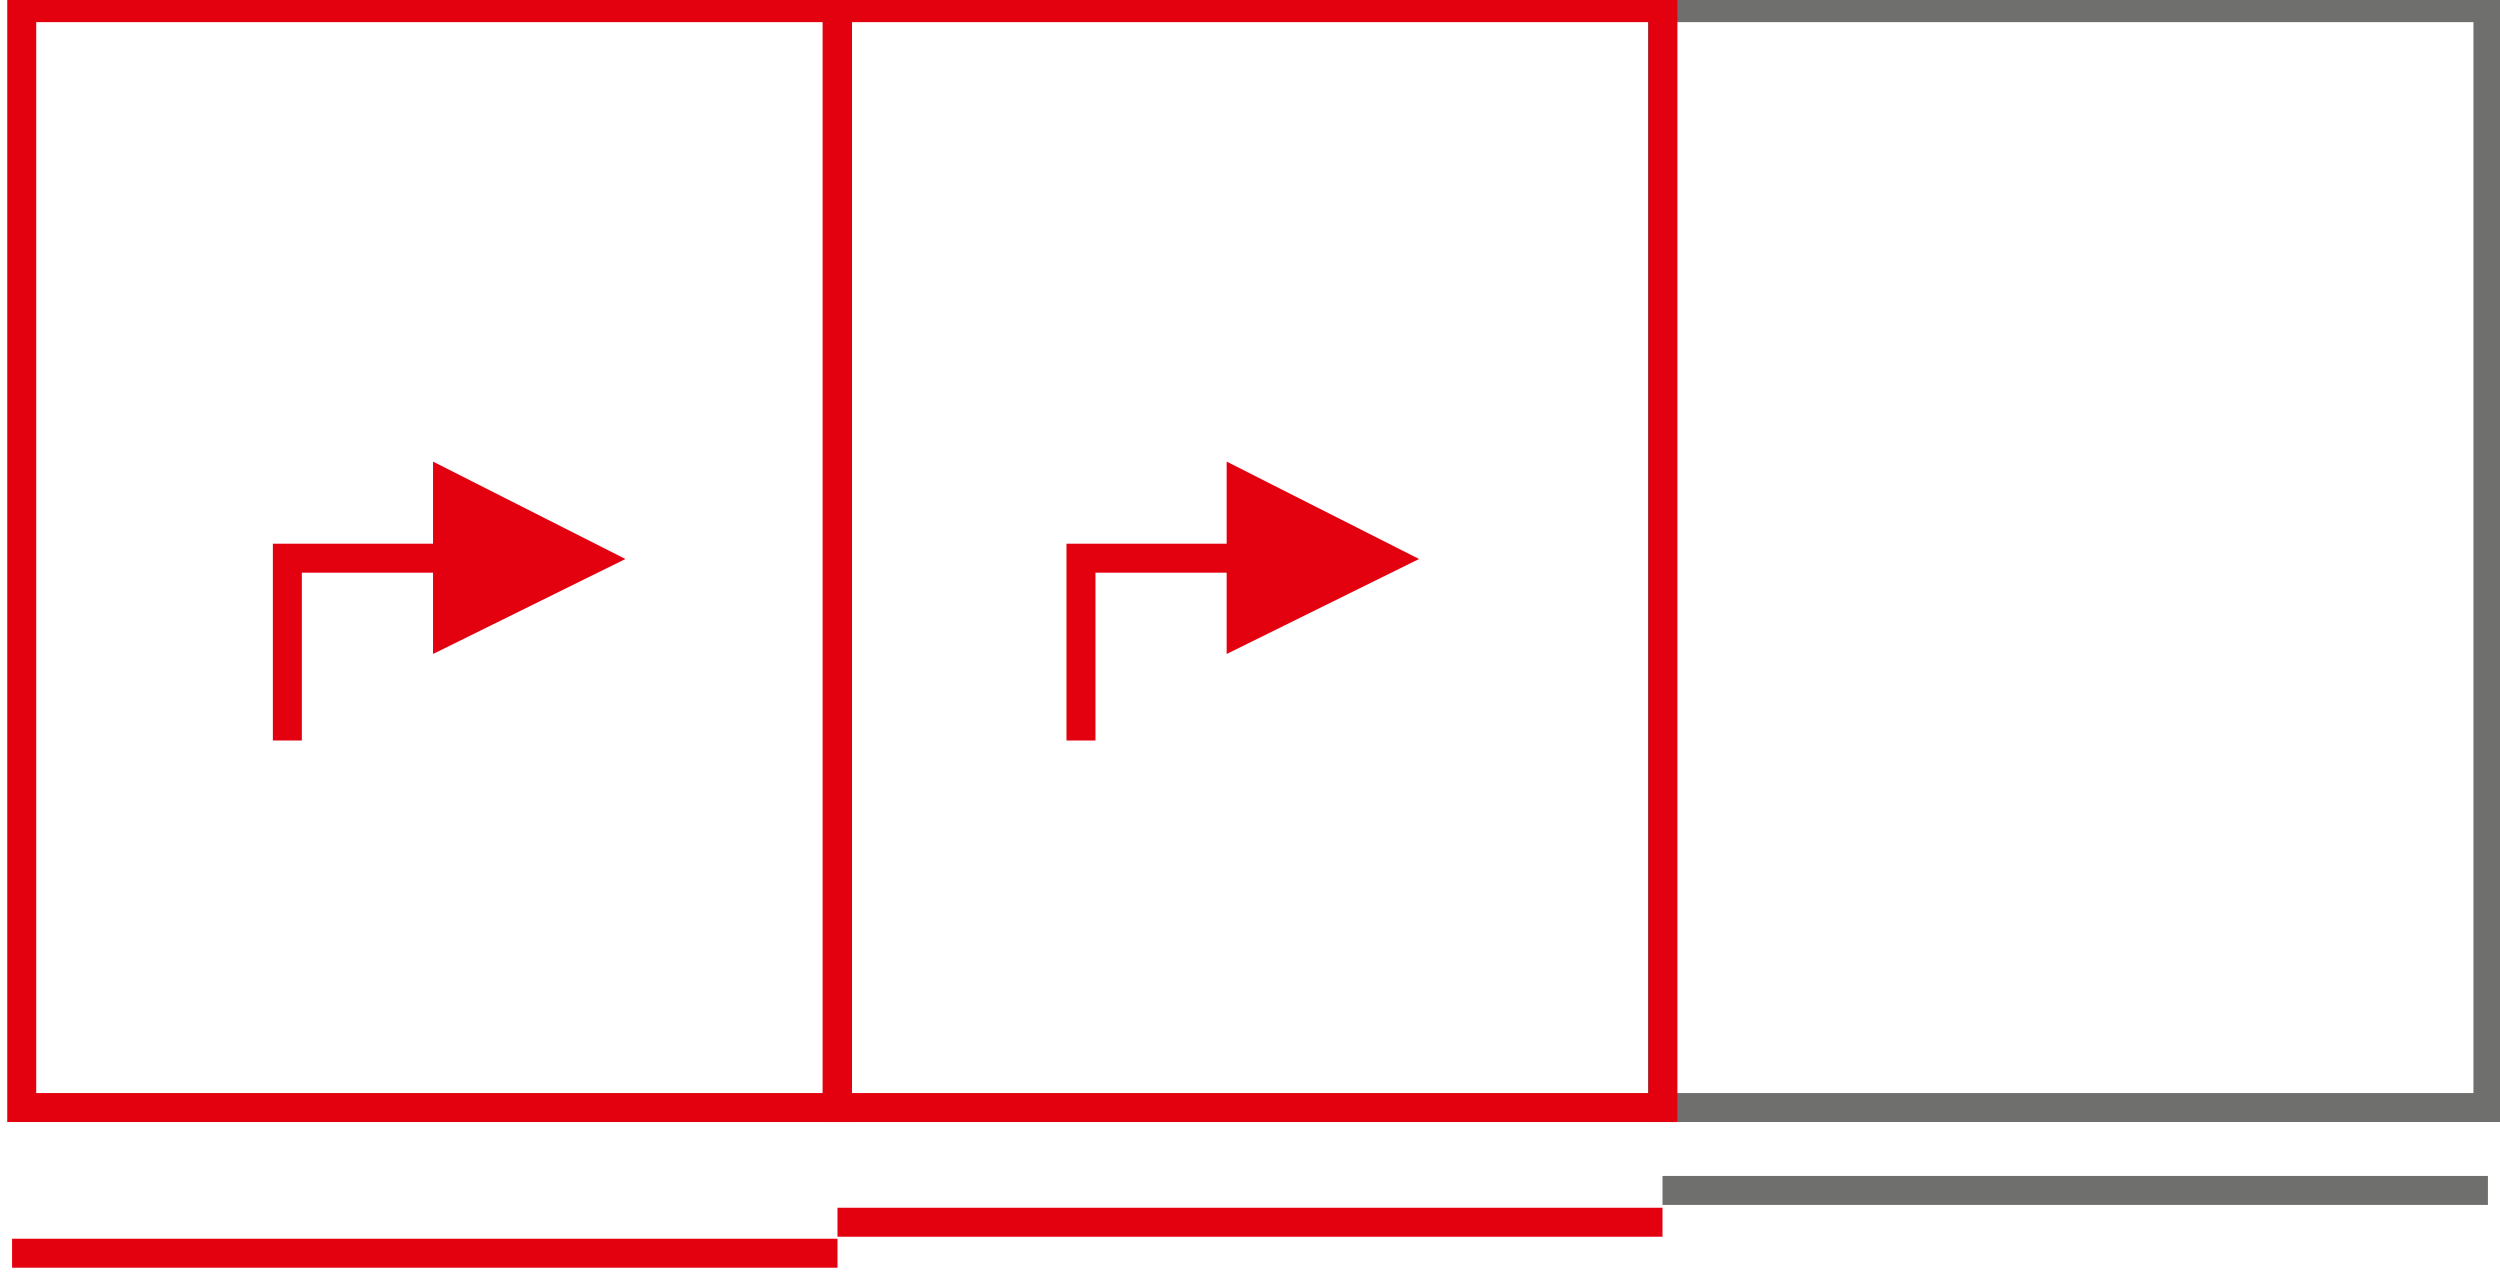
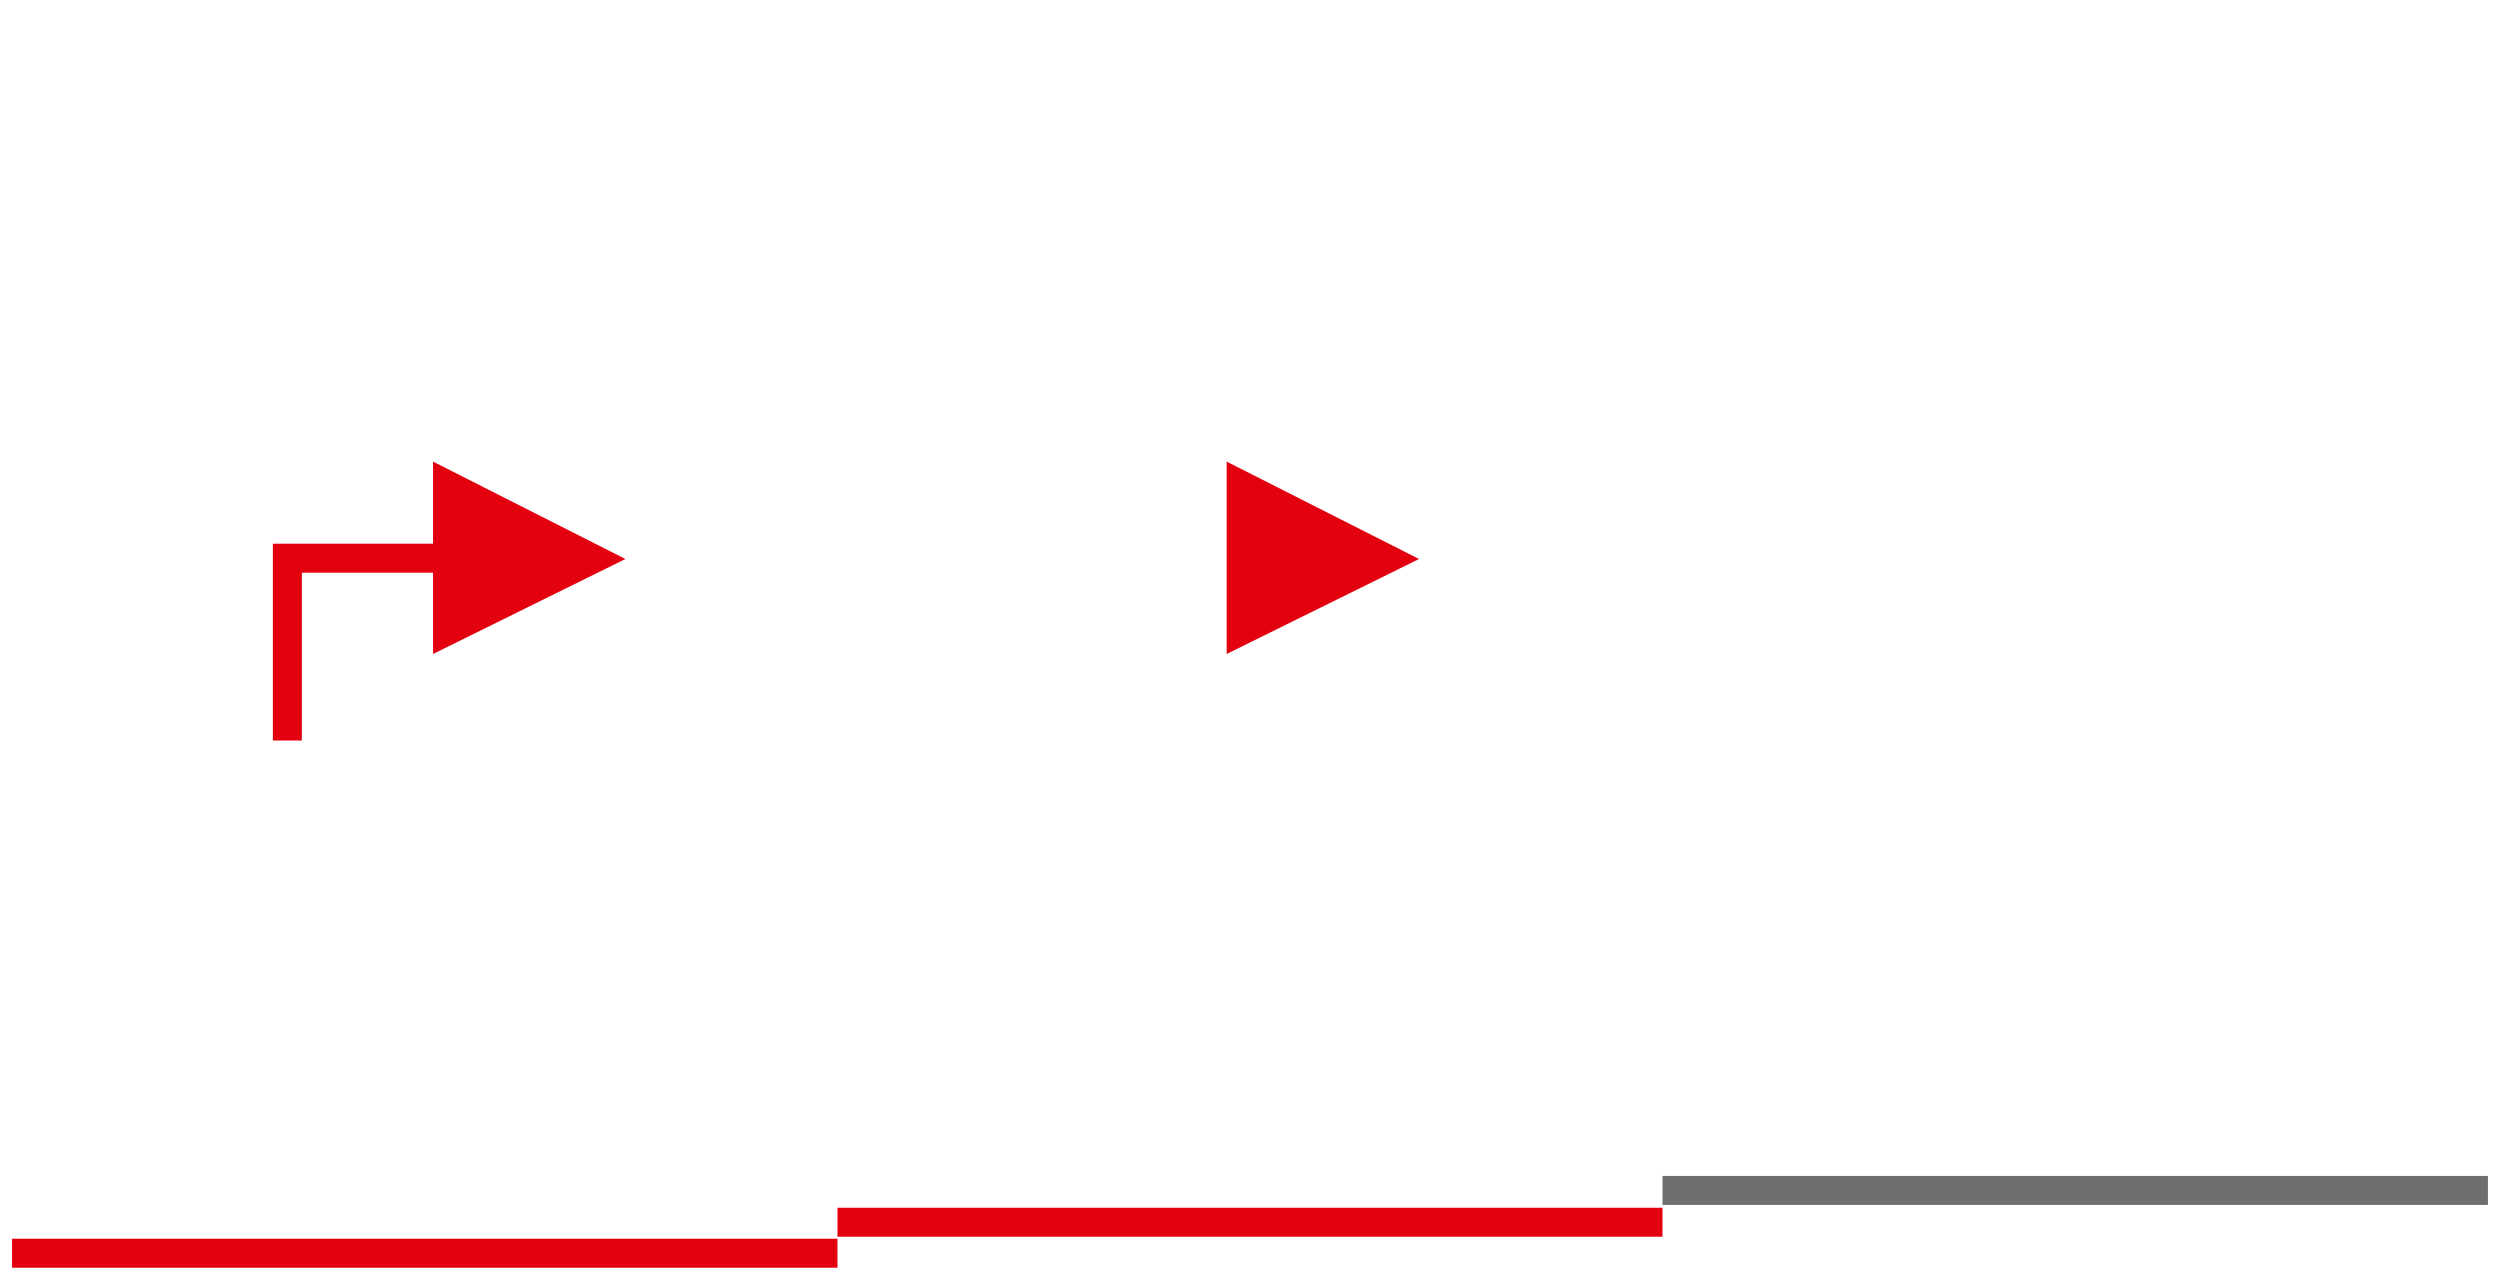
<svg xmlns="http://www.w3.org/2000/svg" id="Capa_2" data-name="Capa 2" viewBox="0 0 62.12 31.73">
  <defs>
    <style>
      .cls-1 {
        clip-path: url(#clippath);
      }

      .cls-2, .cls-3, .cls-4 {
        fill: none;
      }

      .cls-2, .cls-5 {
        stroke-width: 0px;
      }

      .cls-3 {
        stroke: #6f6f6e;
      }

      .cls-3, .cls-4 {
        stroke-miterlimit: 10;
        stroke-width: .72px;
      }

      .cls-6 {
        clip-path: url(#clippath-1);
      }

      .cls-7 {
        clip-path: url(#clippath-2);
      }

      .cls-4 {
        stroke: #e3000f;
      }

      .cls-5 {
        fill: #e3000f;
        fill-rule: evenodd;
      }
    </style>
    <clipPath id="clippath">
-       <rect class="cls-2" width="62.12" height="31.73" />
-     </clipPath>
+       </clipPath>
    <clipPath id="clippath-1">
      <rect class="cls-2" width="62.12" height="31.73" />
    </clipPath>
    <clipPath id="clippath-2">
      <rect class="cls-2" width="62.12" height="31.73" />
    </clipPath>
  </defs>
  <g id="Capa_2-2" data-name="Capa 2">
    <g class="cls-1">
-       <rect class="cls-3" x="41.31" y=".19" width="20.51" height="27.33" />
      <rect class="cls-4" x=".54" y=".19" width="20.26" height="27.33" />
-       <rect class="cls-4" x="20.81" y=".19" width="20.51" height="27.33" />
    </g>
    <polyline class="cls-4" points="12.44 13.87 7.14 13.87 7.14 18.4" />
    <polygon class="cls-5" points="10.76 11.47 15.54 13.89 10.76 16.25 10.76 11.47" />
-     <polyline class="cls-4" points="32.16 13.87 26.86 13.87 26.86 18.4" />
    <polygon class="cls-5" points="30.48 11.47 35.26 13.89 30.48 16.25 30.48 11.47" />
    <g class="cls-6">
      <line class="cls-4" x1=".3" y1="31.14" x2="20.81" y2="31.14" />
    </g>
    <line class="cls-4" x1="20.81" y1="30.37" x2="41.31" y2="30.37" />
    <g class="cls-7">
      <line class="cls-3" x1="41.31" y1="29.58" x2="61.82" y2="29.58" />
    </g>
  </g>
</svg>